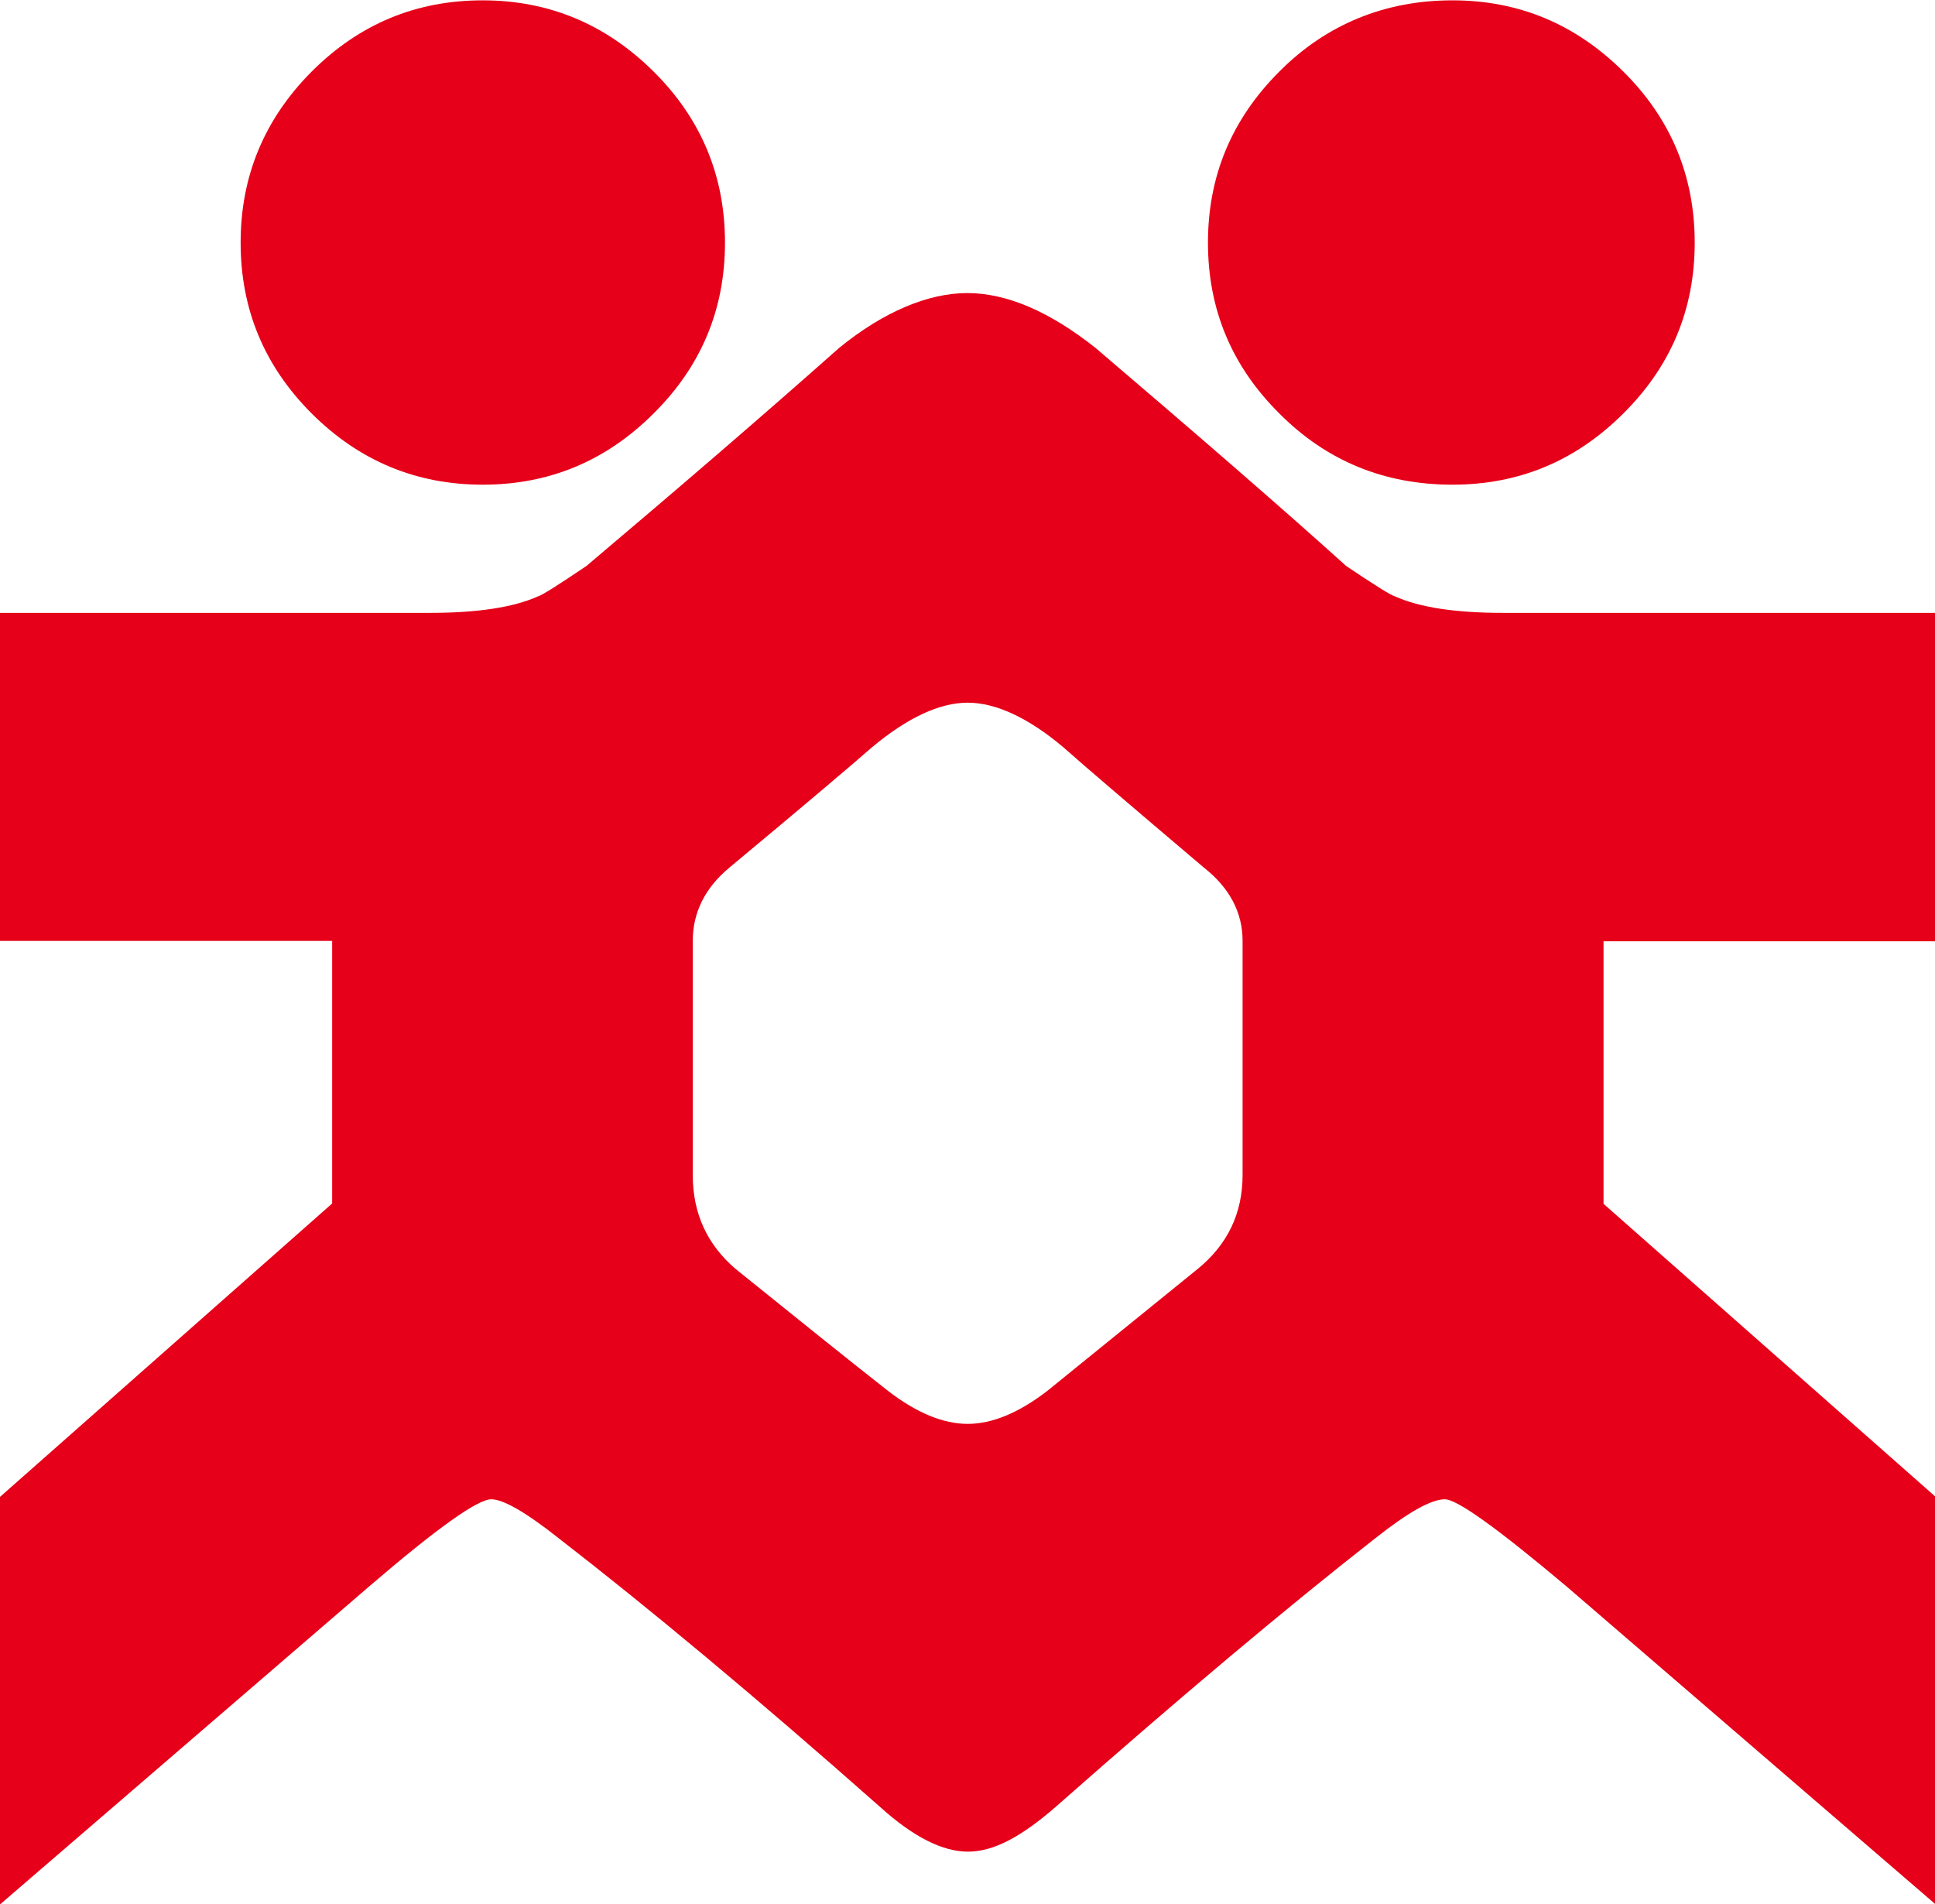
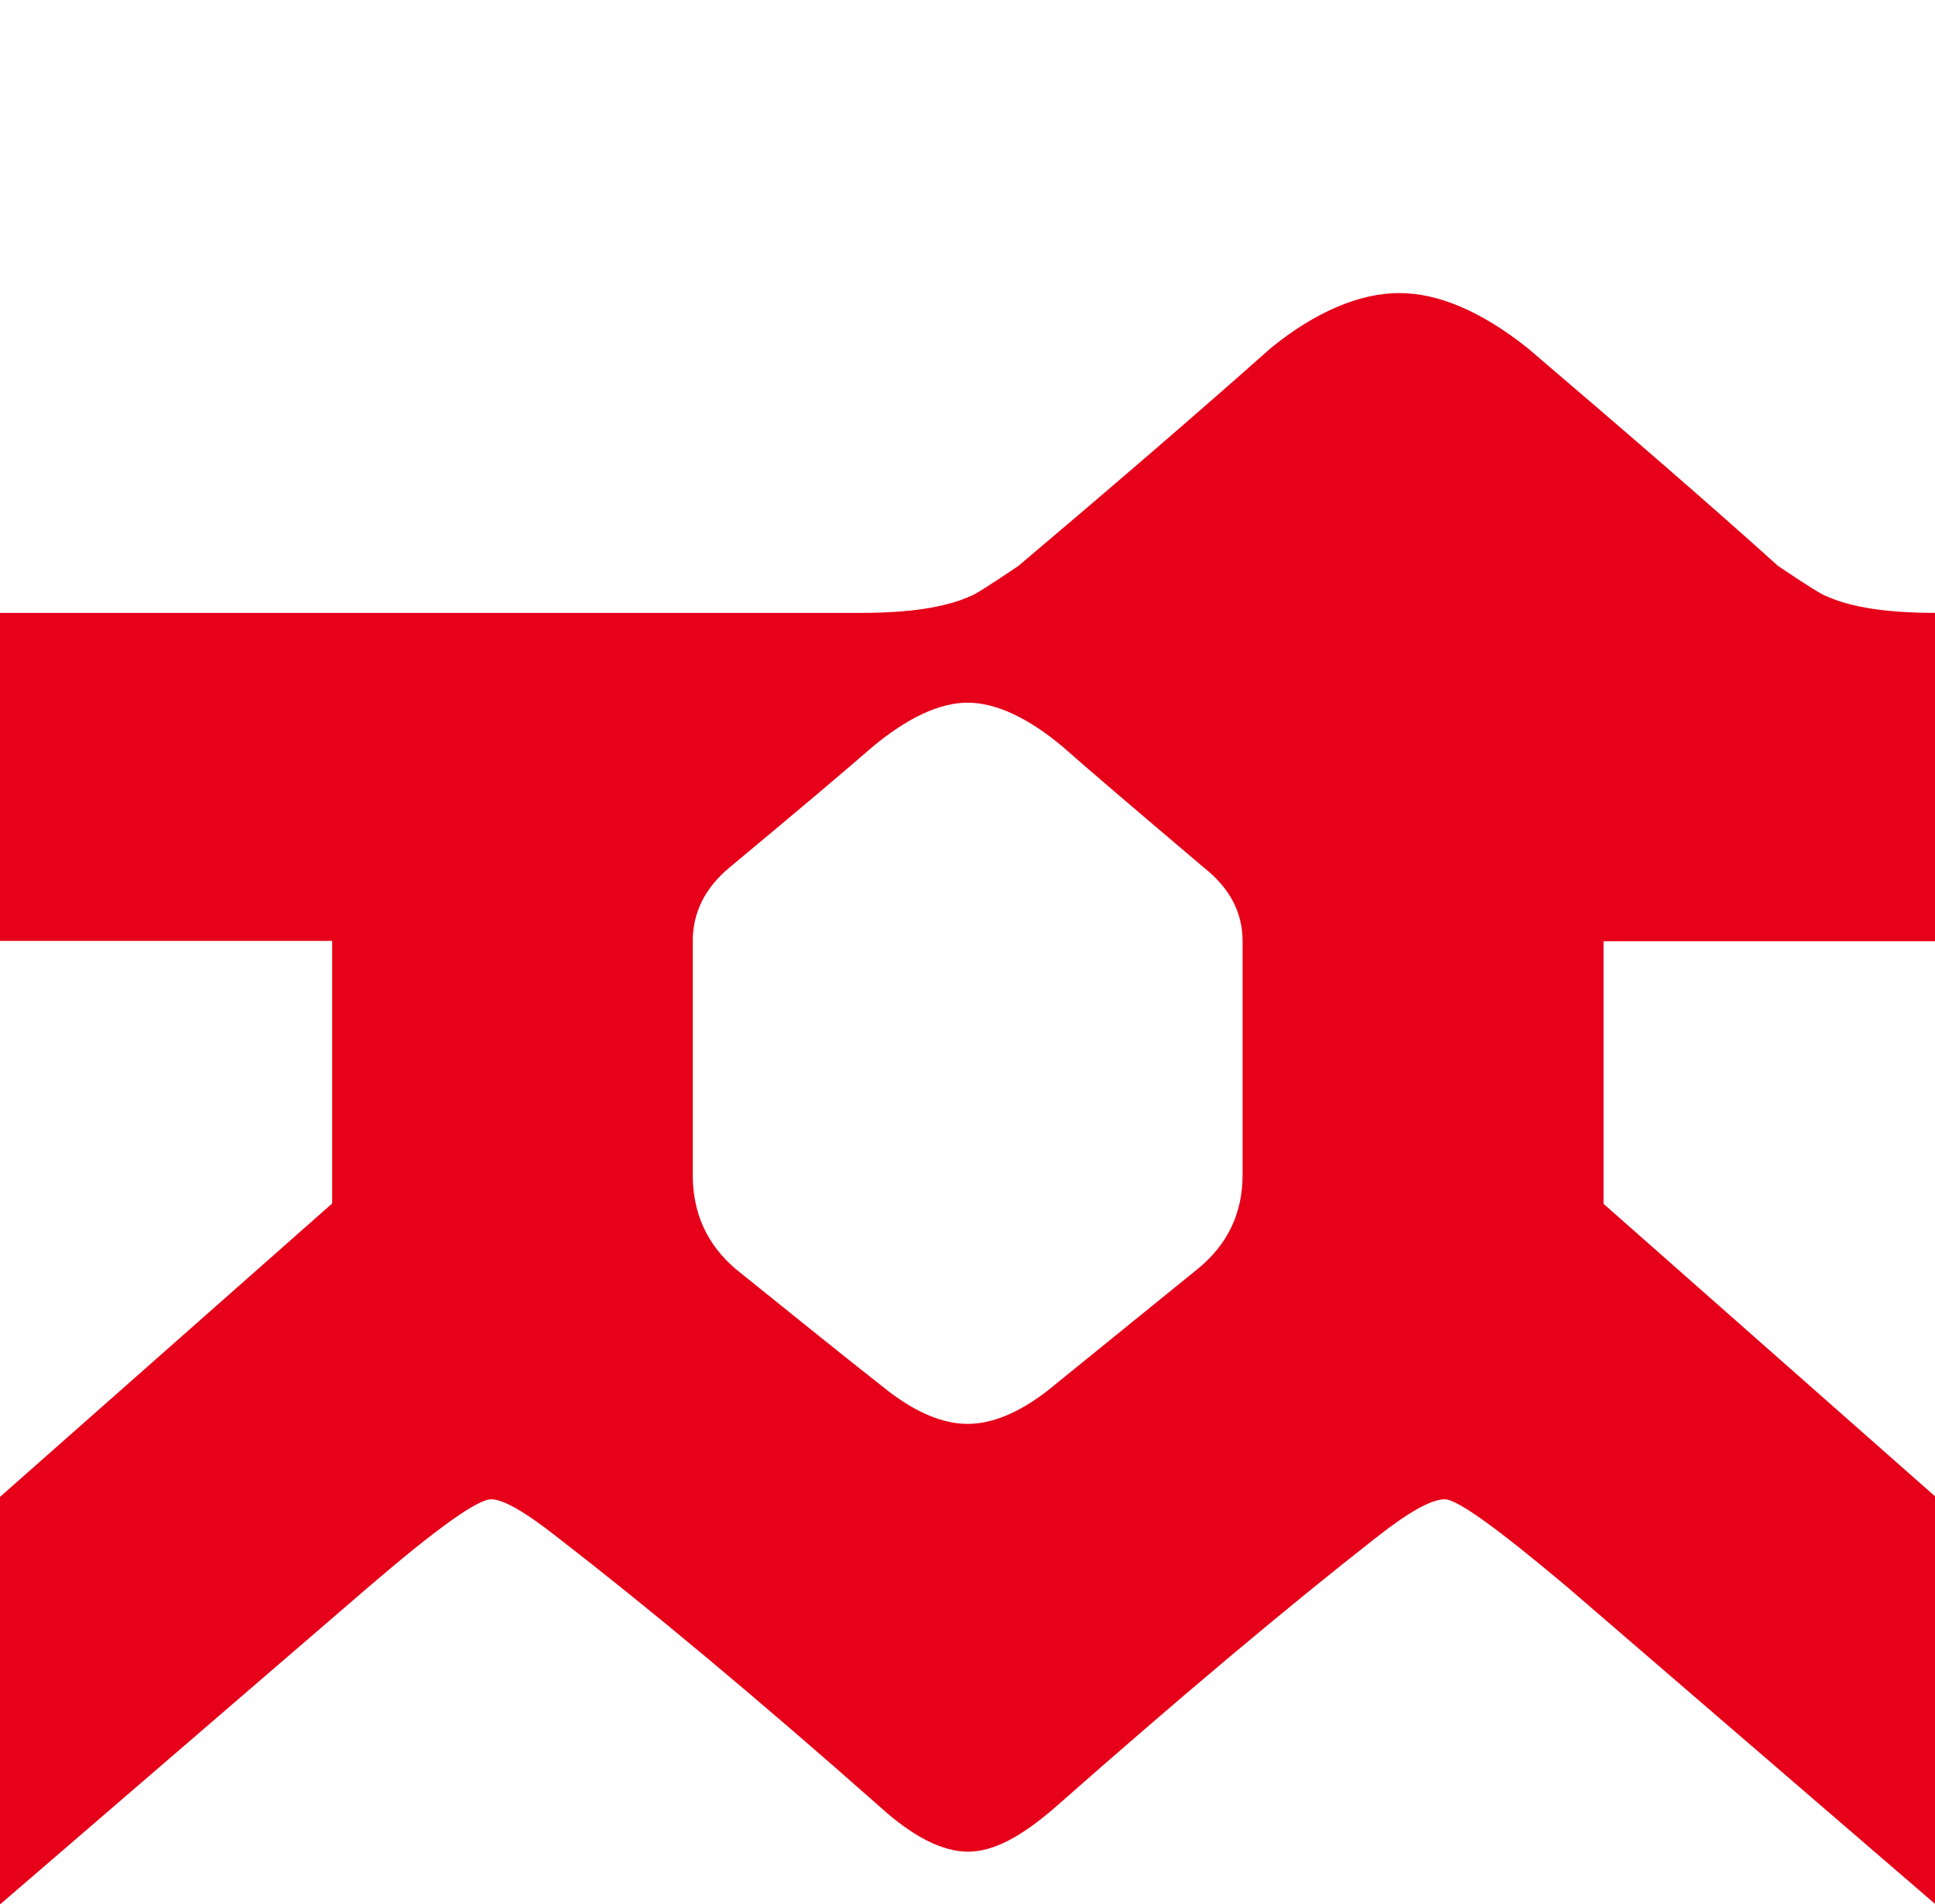
<svg xmlns="http://www.w3.org/2000/svg" id="_レイヤー_2" width="56.45" height="55.55" viewBox="0 0 56.45 55.55">
  <defs>
    <style>.cls-1{fill:#e60019;}</style>
  </defs>
  <g id="_レイヤー_1-2">
-     <path class="cls-1" d="m42.37,14.14c1.94,0,3.6-.69,4.99-2.08,1.39-1.38,2.08-3.04,2.08-4.98s-.69-3.61-2.08-4.99c-1.39-1.38-3.04-2.08-4.99-2.08s-3.67.69-5.05,2.08c-1.39,1.39-2.08,3.05-2.08,4.99s.69,3.6,2.08,4.98c1.38,1.39,3.07,2.08,5.05,2.08Z" />
-     <path class="cls-1" d="m14.08,14.14c1.94,0,3.6-.69,4.99-2.08,1.39-1.38,2.08-3.04,2.08-4.98s-.69-3.61-2.08-4.99c-1.39-1.38-3.05-2.08-4.99-2.08s-3.6.69-4.99,2.08c-1.38,1.39-2.07,3.05-2.07,4.99s.69,3.6,2.07,4.98c1.39,1.39,3.06,2.08,4.99,2.08Z" />
-     <path class="cls-1" d="m36.25,34.28c0,1.12-.44,2.03-1.31,2.74l-4.39,3.56c-.83.64-1.61.96-2.32.96s-1.49-.32-2.32-.96c-1.11-.87-2.59-2.06-4.45-3.56-.83-.71-1.25-1.62-1.25-2.74v-6.83c0-.83.36-1.55,1.07-2.14,2.14-1.78,3.52-2.95,4.16-3.51,1.03-.86,1.97-1.3,2.79-1.3s1.77.44,2.79,1.3c.63.56,2,1.73,4.1,3.51.75.59,1.13,1.31,1.13,2.14v6.83Zm20.2-6.83v-9.57h-12.6c-1.39,0-2.44-.16-3.15-.48-.12-.03-.6-.33-1.43-.89-1.94-1.75-4.38-3.86-7.31-6.36-1.35-1.07-2.6-1.6-3.74-1.6s-2.44.54-3.74,1.6c-2.14,1.9-4.6,4.02-7.37,6.36-.83.56-1.3.86-1.42.89-.71.32-1.77.48-3.15.48H0v9.57h9.69v7.66L0,43.67v11.89l10.76-9.27c1.98-1.7,3.17-2.55,3.57-2.55.35,0,1,.37,1.96,1.13,2.61,2.02,5.75,4.63,9.39,7.85.95.86,1.81,1.3,2.56,1.3s1.56-.44,2.55-1.3c3.65-3.22,6.76-5.83,9.34-7.85.95-.75,1.62-1.13,2.02-1.13.36,0,1.54.85,3.56,2.55l10.76,9.27v-11.89l-9.69-8.55v-7.66h9.69" />
+     <path class="cls-1" d="m36.25,34.28c0,1.12-.44,2.03-1.31,2.74l-4.39,3.56c-.83.64-1.61.96-2.32.96s-1.49-.32-2.32-.96c-1.11-.87-2.59-2.06-4.45-3.56-.83-.71-1.25-1.62-1.25-2.74v-6.83c0-.83.36-1.55,1.07-2.14,2.14-1.78,3.52-2.95,4.16-3.51,1.03-.86,1.97-1.3,2.79-1.3s1.77.44,2.79,1.3c.63.56,2,1.73,4.1,3.51.75.59,1.13,1.31,1.13,2.14v6.83Zm20.2-6.83v-9.57c-1.39,0-2.44-.16-3.15-.48-.12-.03-.6-.33-1.43-.89-1.94-1.75-4.38-3.86-7.31-6.36-1.35-1.07-2.6-1.6-3.74-1.6s-2.44.54-3.74,1.6c-2.14,1.9-4.6,4.02-7.37,6.36-.83.56-1.3.86-1.42.89-.71.32-1.77.48-3.15.48H0v9.57h9.69v7.66L0,43.67v11.89l10.76-9.27c1.98-1.7,3.17-2.55,3.57-2.55.35,0,1,.37,1.96,1.13,2.61,2.02,5.75,4.63,9.39,7.85.95.86,1.81,1.3,2.56,1.3s1.56-.44,2.55-1.3c3.65-3.22,6.76-5.83,9.34-7.85.95-.75,1.62-1.13,2.02-1.13.36,0,1.54.85,3.56,2.55l10.76,9.27v-11.89l-9.69-8.55v-7.66h9.69" />
  </g>
</svg>